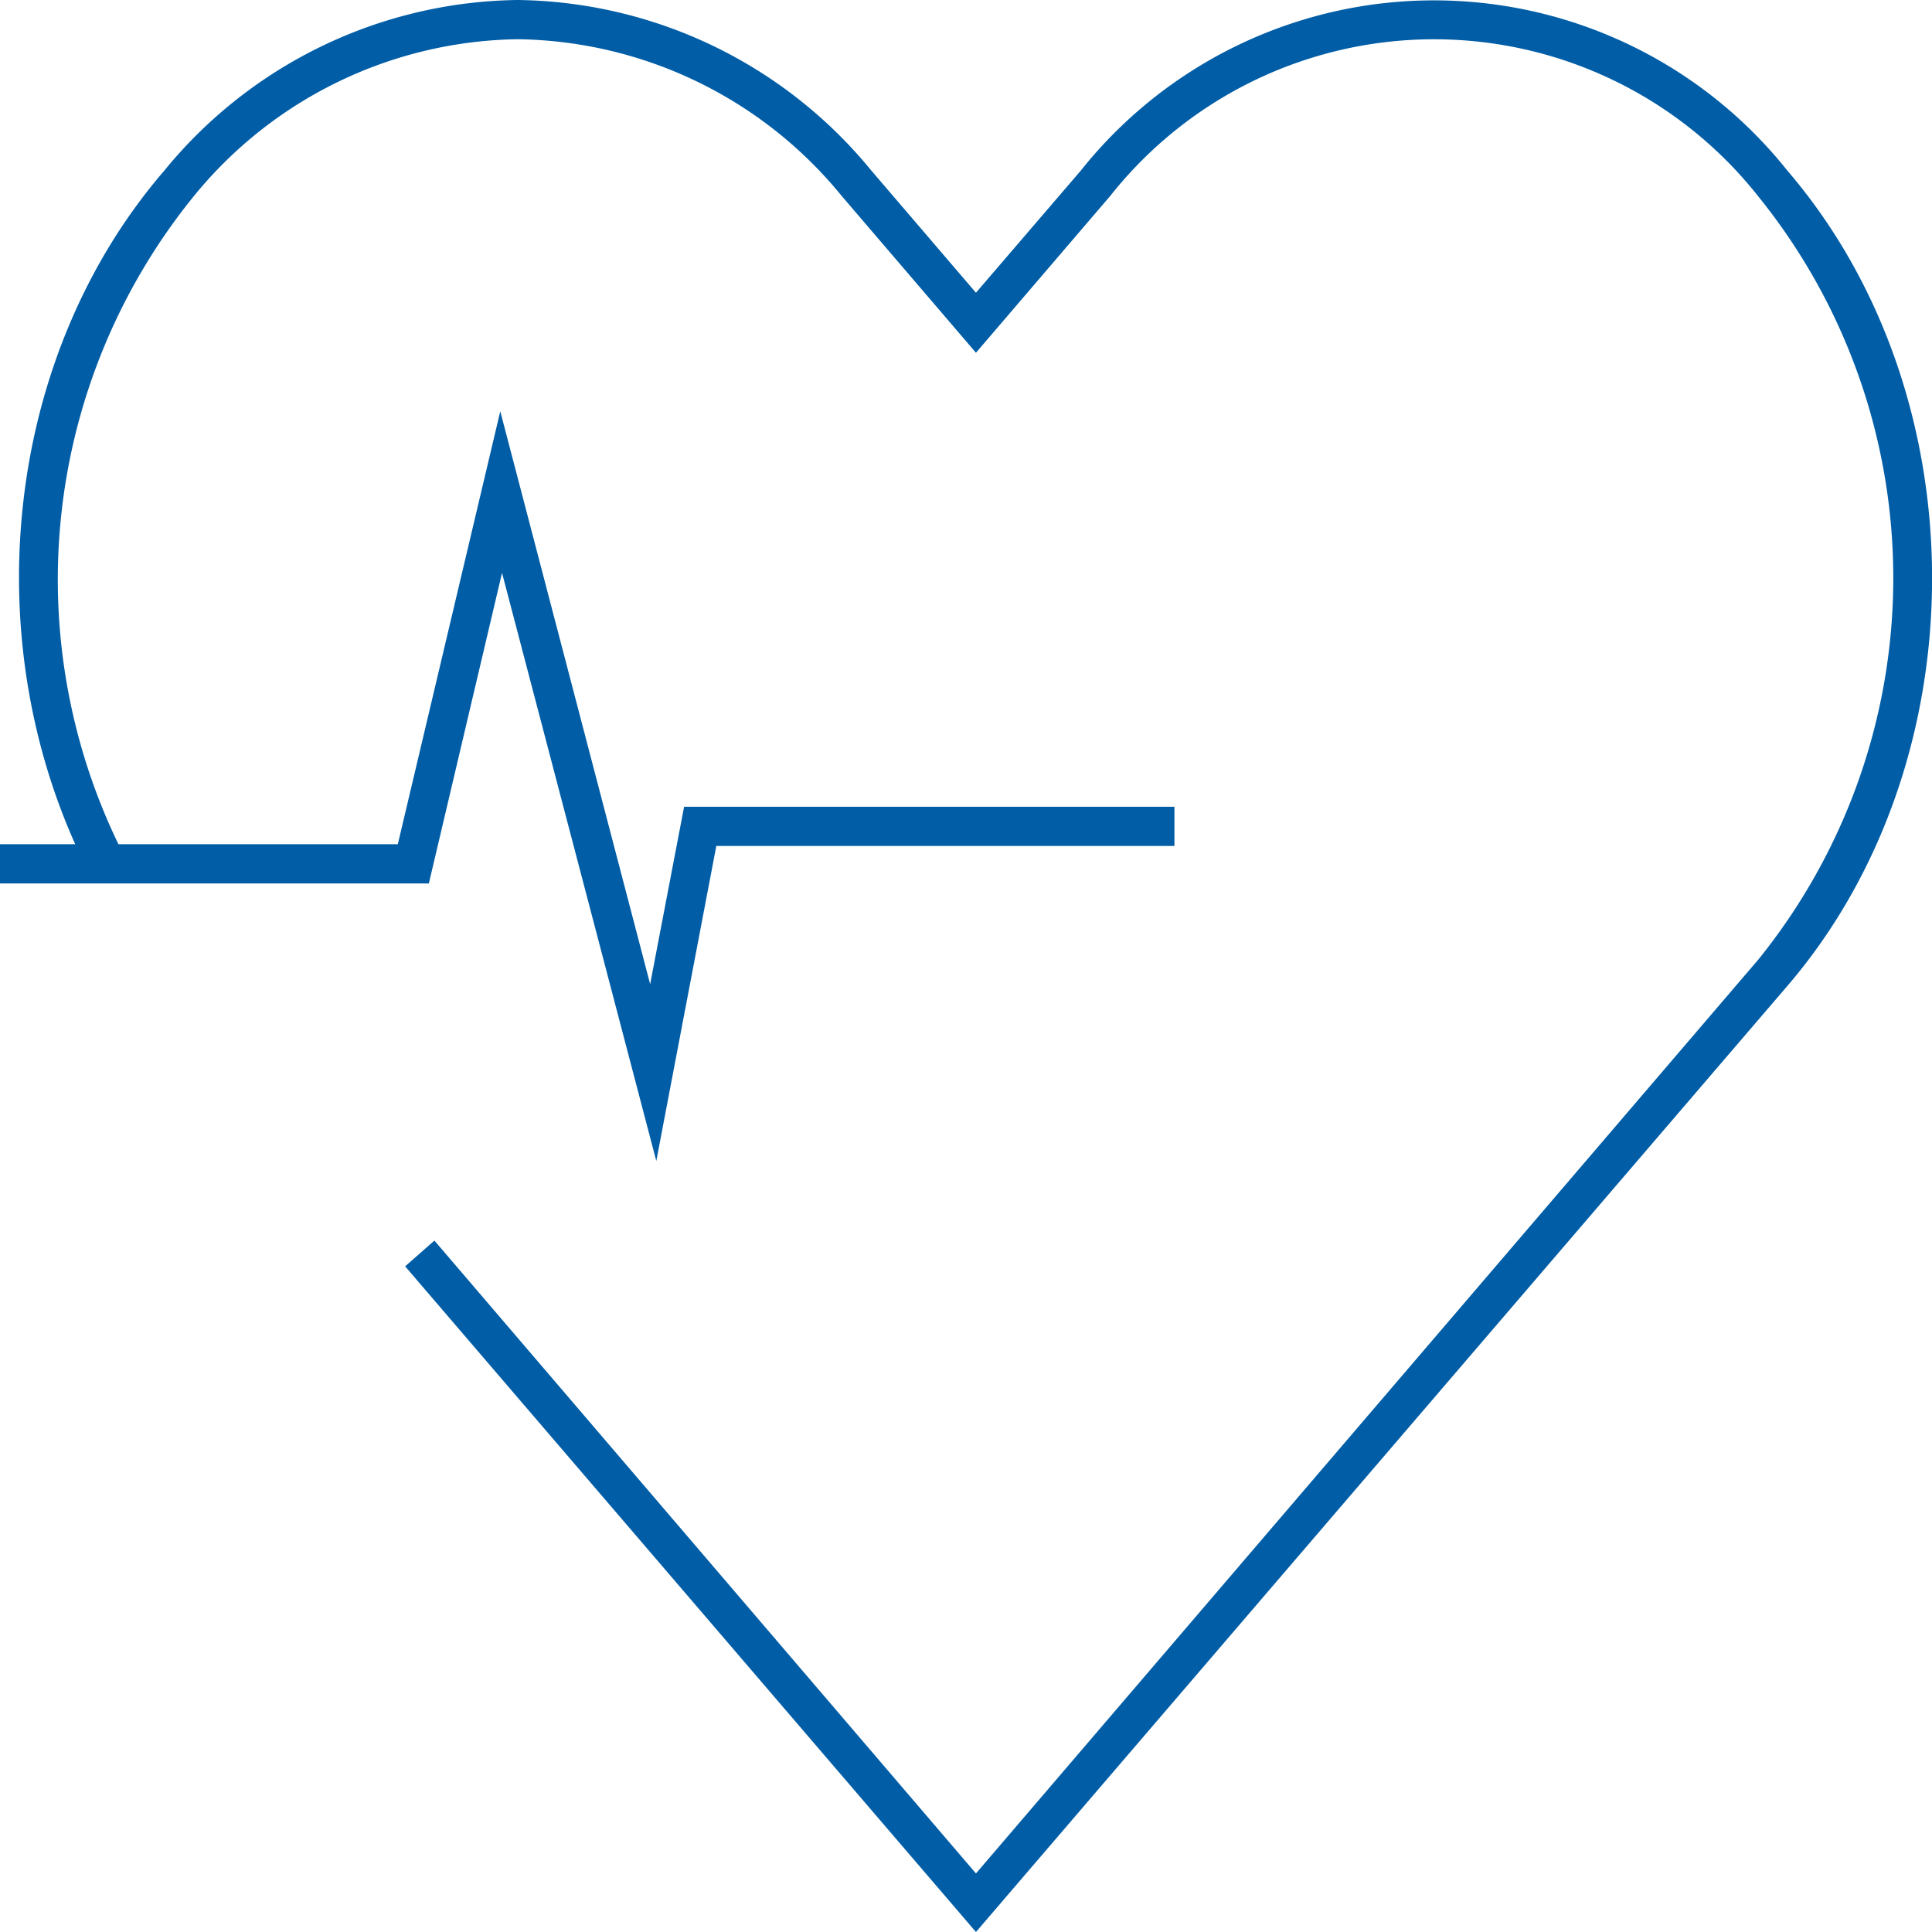
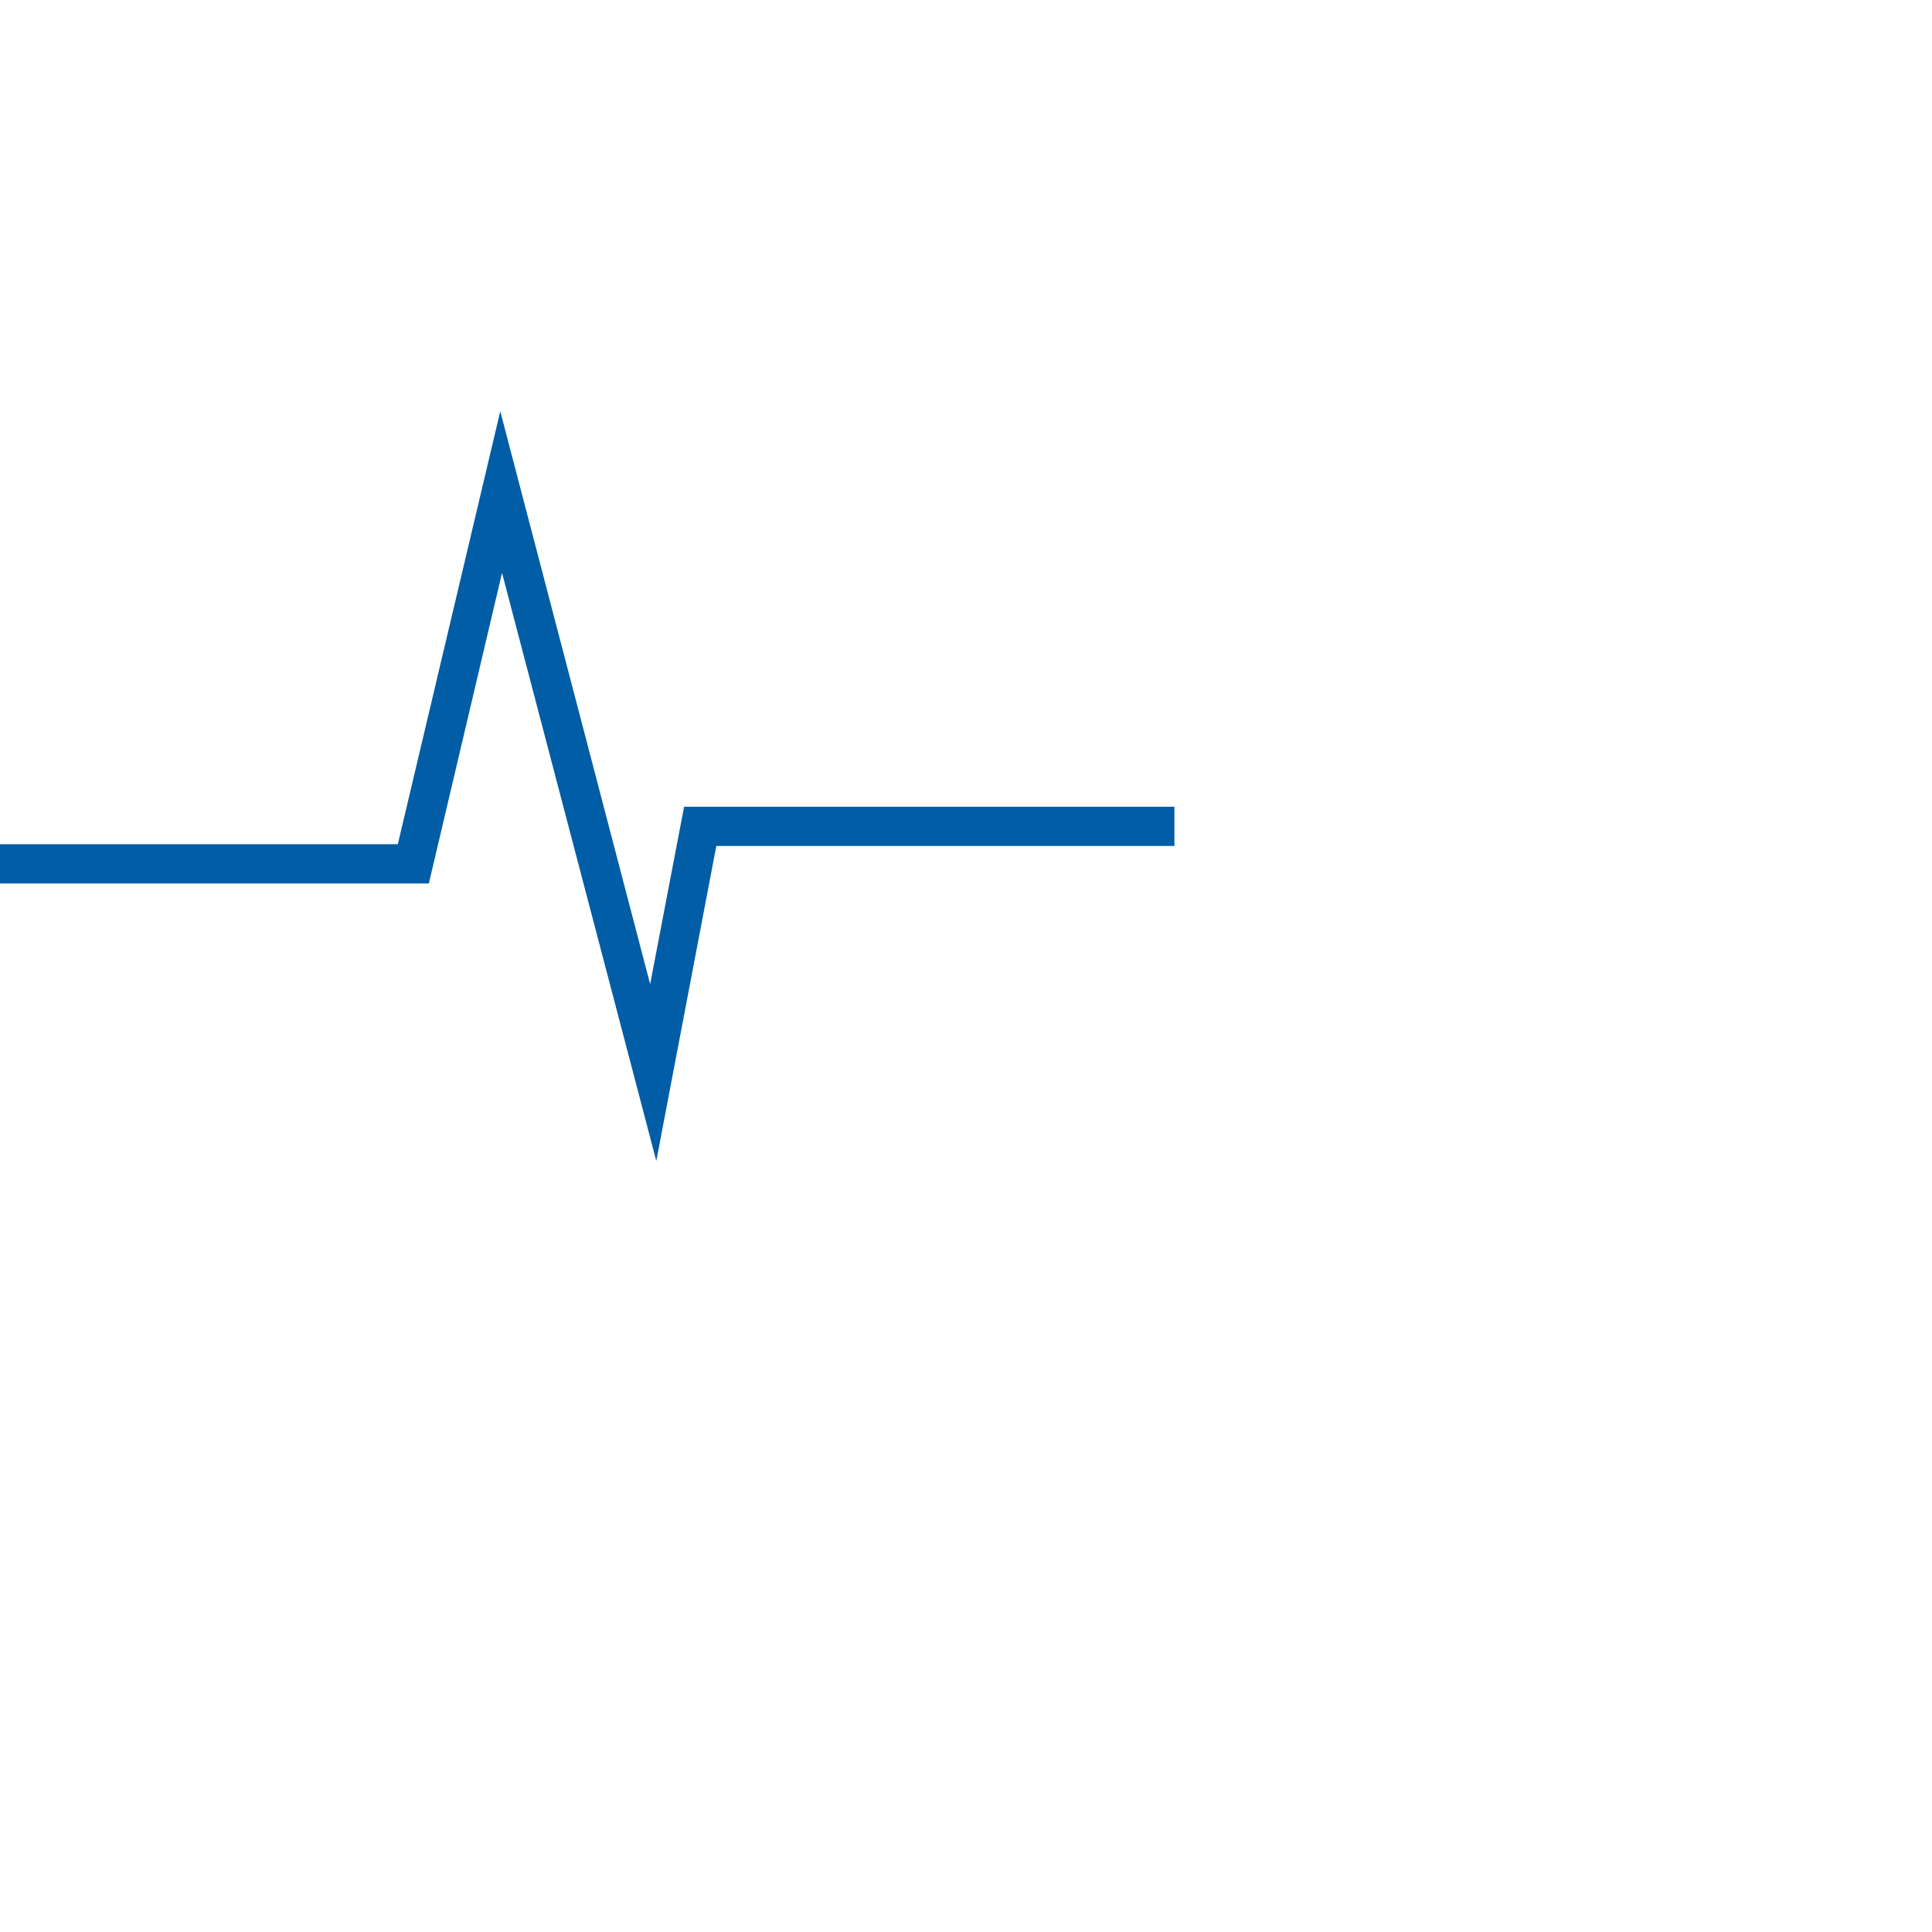
<svg xmlns="http://www.w3.org/2000/svg" id="Layer_1" data-name="Layer 1" viewBox="0 0 66 66">
  <defs>
    <style>.cls-1{fill:#005da6;}</style>
  </defs>
  <title>hear-new</title>
-   <path class="cls-1" d="M35.34,68,15.84,45.26l1-.88L35.34,66,62.05,34.8a20.73,20.73,0,0,0,0-26.11,14.11,14.11,0,0,0-22.12,0l-4.59,5.36L30.75,8.69A14.52,14.52,0,0,0,19.69,3.34,14.52,14.52,0,0,0,8.63,8.69a20.78,20.78,0,0,0-2.36,22.6l-1.19.61c-4-7.75-3-17.66,2.54-24.08A15.83,15.83,0,0,1,19.69,2,15.85,15.85,0,0,1,31.76,7.82L35.34,12l3.58-4.17a15.43,15.43,0,0,1,24.14,0c6.59,7.68,6.59,20.17,0,27.85Z" transform="translate(-2 -2)" />
  <polygon class="cls-1" points="22.42 39.66 17.15 19.57 14.65 30.18 0 30.18 0 28.84 13.59 28.84 17.09 14.05 22.21 33.62 23.37 27.56 40.12 27.56 40.12 28.9 24.47 28.9 22.42 39.66" />
</svg>